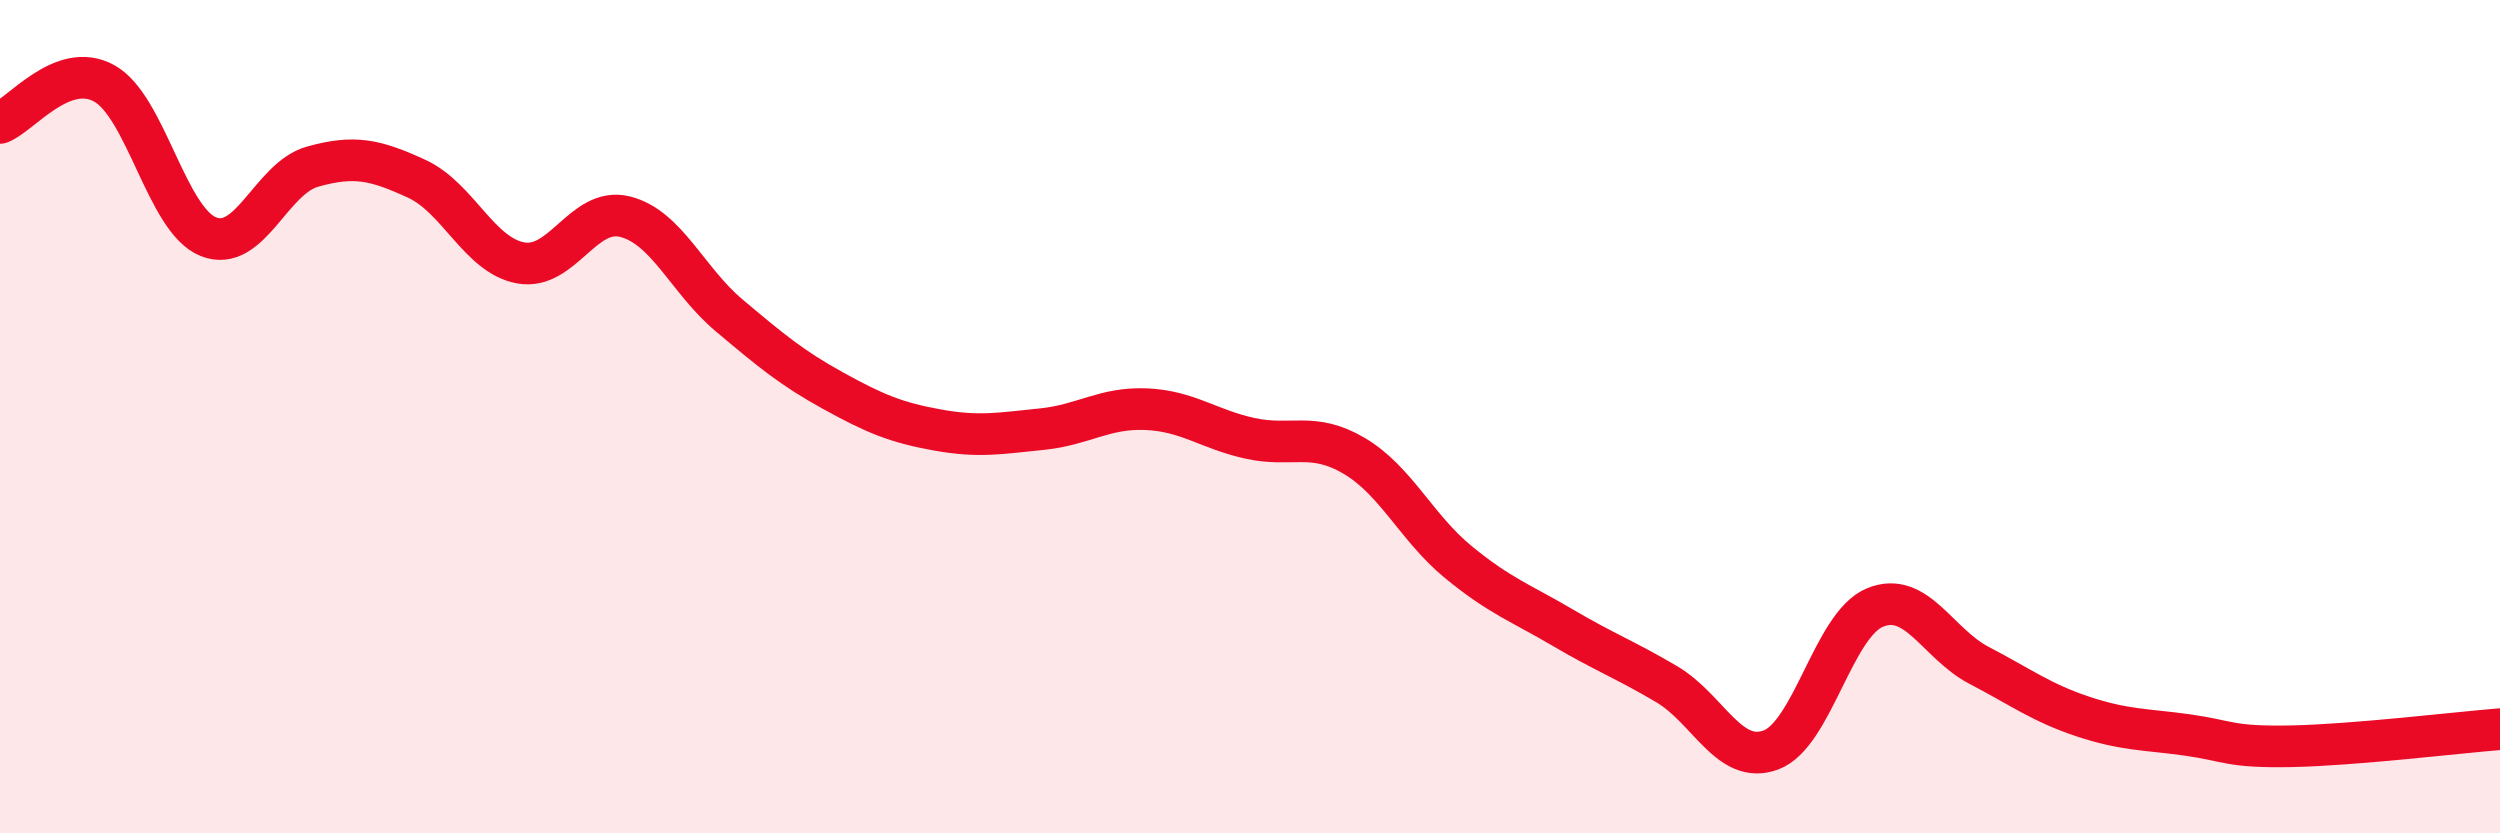
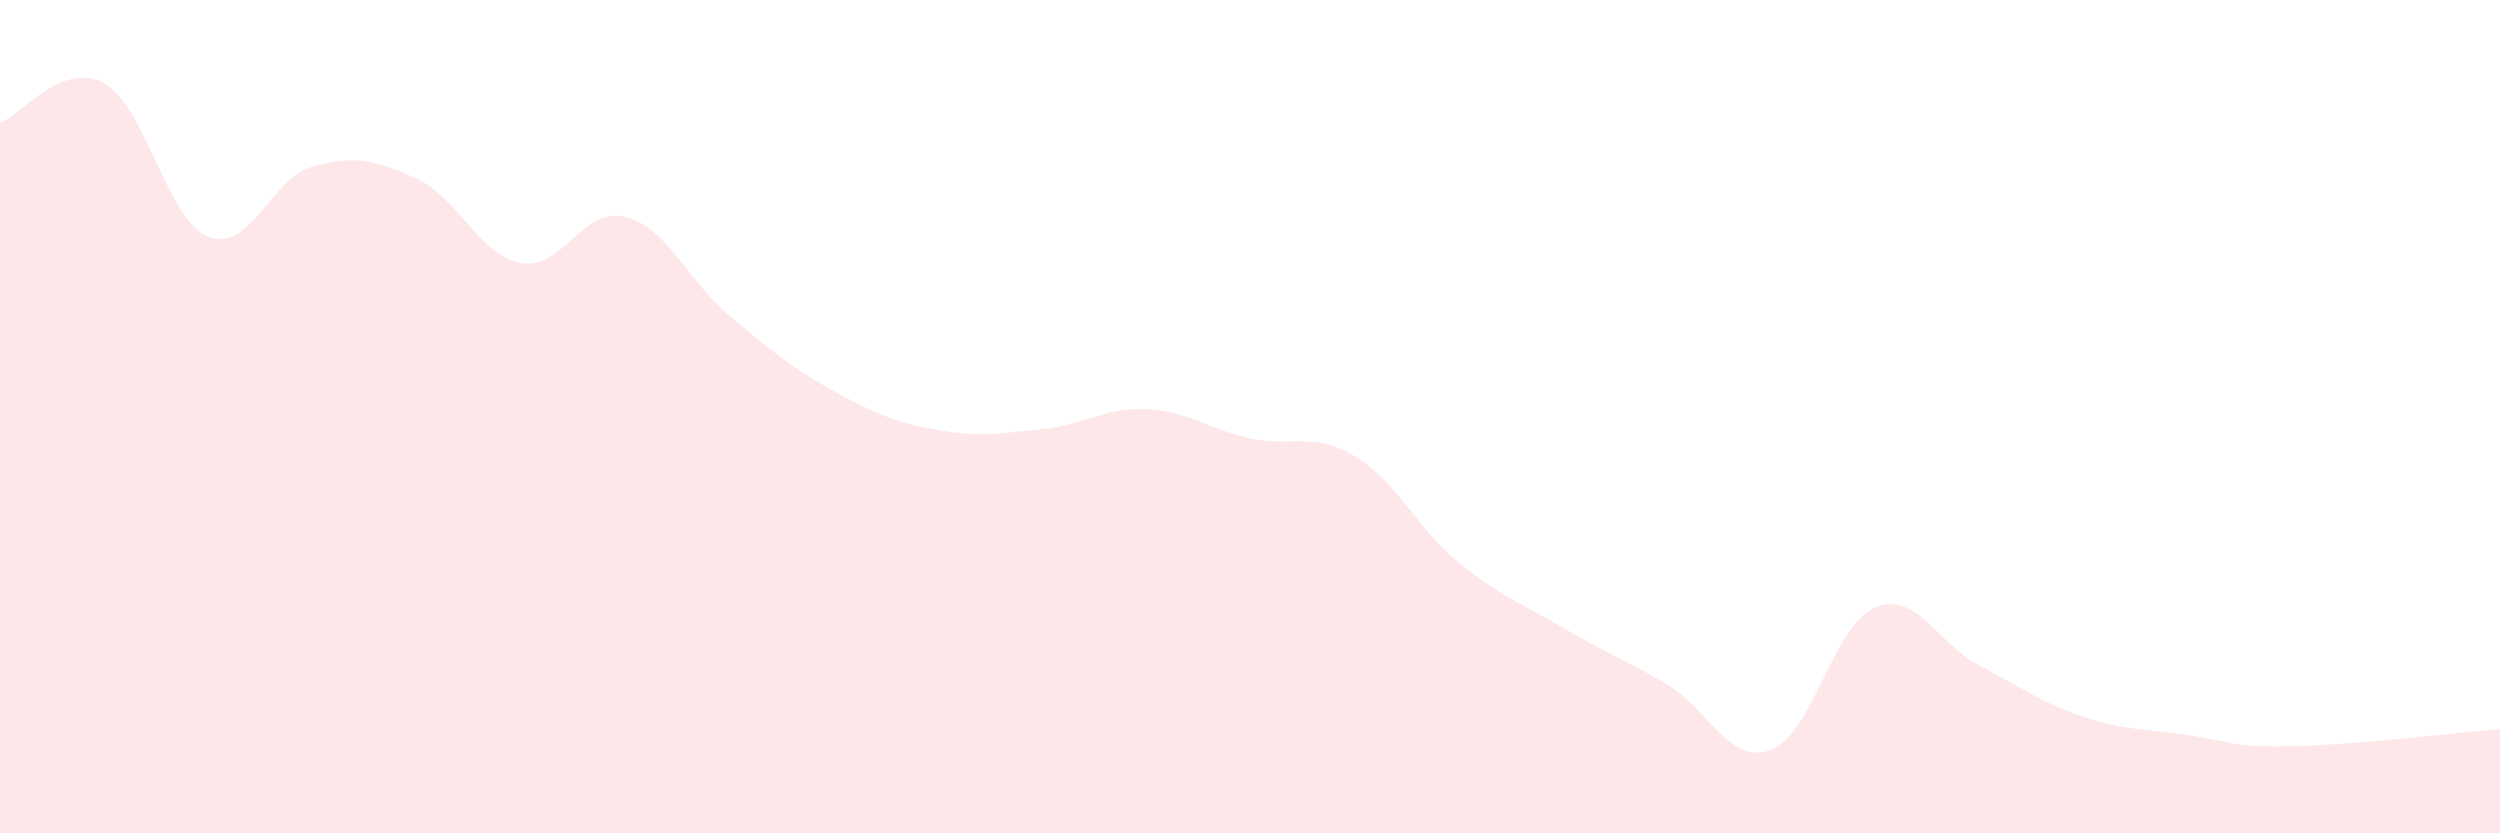
<svg xmlns="http://www.w3.org/2000/svg" width="60" height="20" viewBox="0 0 60 20">
  <path d="M 0,2.95 C 0.5,2.76 1.5,1.45 2.5,2 C 3.5,2.55 4,5.28 5,5.68 C 6,6.08 6.5,4.28 7.5,4 C 8.5,3.72 9,3.83 10,4.29 C 11,4.75 11.5,6.13 12.5,6.31 C 13.5,6.49 14,4.95 15,5.2 C 16,5.45 16.5,6.73 17.5,7.57 C 18.5,8.41 19,8.83 20,9.38 C 21,9.93 21.5,10.14 22.5,10.32 C 23.5,10.5 24,10.4 25,10.3 C 26,10.2 26.5,9.78 27.5,9.82 C 28.5,9.86 29,10.3 30,10.52 C 31,10.74 31.5,10.35 32.5,10.94 C 33.5,11.53 34,12.67 35,13.49 C 36,14.31 36.5,14.47 37.5,15.06 C 38.5,15.65 39,15.83 40,16.42 C 41,17.01 41.5,18.37 42.5,18 C 43.5,17.63 44,14.99 45,14.58 C 46,14.17 46.5,15.45 47.5,15.97 C 48.5,16.49 49,16.87 50,17.2 C 51,17.53 51.5,17.5 52.5,17.64 C 53.5,17.78 53.5,17.94 55,17.91 C 56.5,17.88 59,17.58 60,17.5L60 20L0 20Z" fill="#EB0A25" opacity="0.1" stroke-linecap="round" stroke-linejoin="round" />
-   <path d="M 0,2.95 C 0.5,2.76 1.5,1.45 2.5,2 C 3.5,2.55 4,5.28 5,5.68 C 6,6.08 6.5,4.28 7.5,4 C 8.5,3.72 9,3.83 10,4.29 C 11,4.75 11.5,6.13 12.5,6.31 C 13.5,6.49 14,4.95 15,5.2 C 16,5.45 16.5,6.73 17.5,7.57 C 18.5,8.41 19,8.83 20,9.38 C 21,9.93 21.5,10.14 22.5,10.32 C 23.5,10.5 24,10.4 25,10.3 C 26,10.2 26.5,9.78 27.5,9.82 C 28.5,9.86 29,10.3 30,10.52 C 31,10.74 31.5,10.35 32.5,10.94 C 33.5,11.53 34,12.67 35,13.49 C 36,14.31 36.5,14.47 37.5,15.06 C 38.5,15.65 39,15.83 40,16.42 C 41,17.01 41.5,18.37 42.5,18 C 43.5,17.63 44,14.99 45,14.58 C 46,14.17 46.5,15.45 47.5,15.97 C 48.5,16.49 49,16.87 50,17.2 C 51,17.53 51.5,17.5 52.5,17.64 C 53.5,17.78 53.5,17.94 55,17.91 C 56.5,17.88 59,17.58 60,17.5" stroke="#EB0A25" stroke-width="1" fill="none" stroke-linecap="round" stroke-linejoin="round" />
</svg>